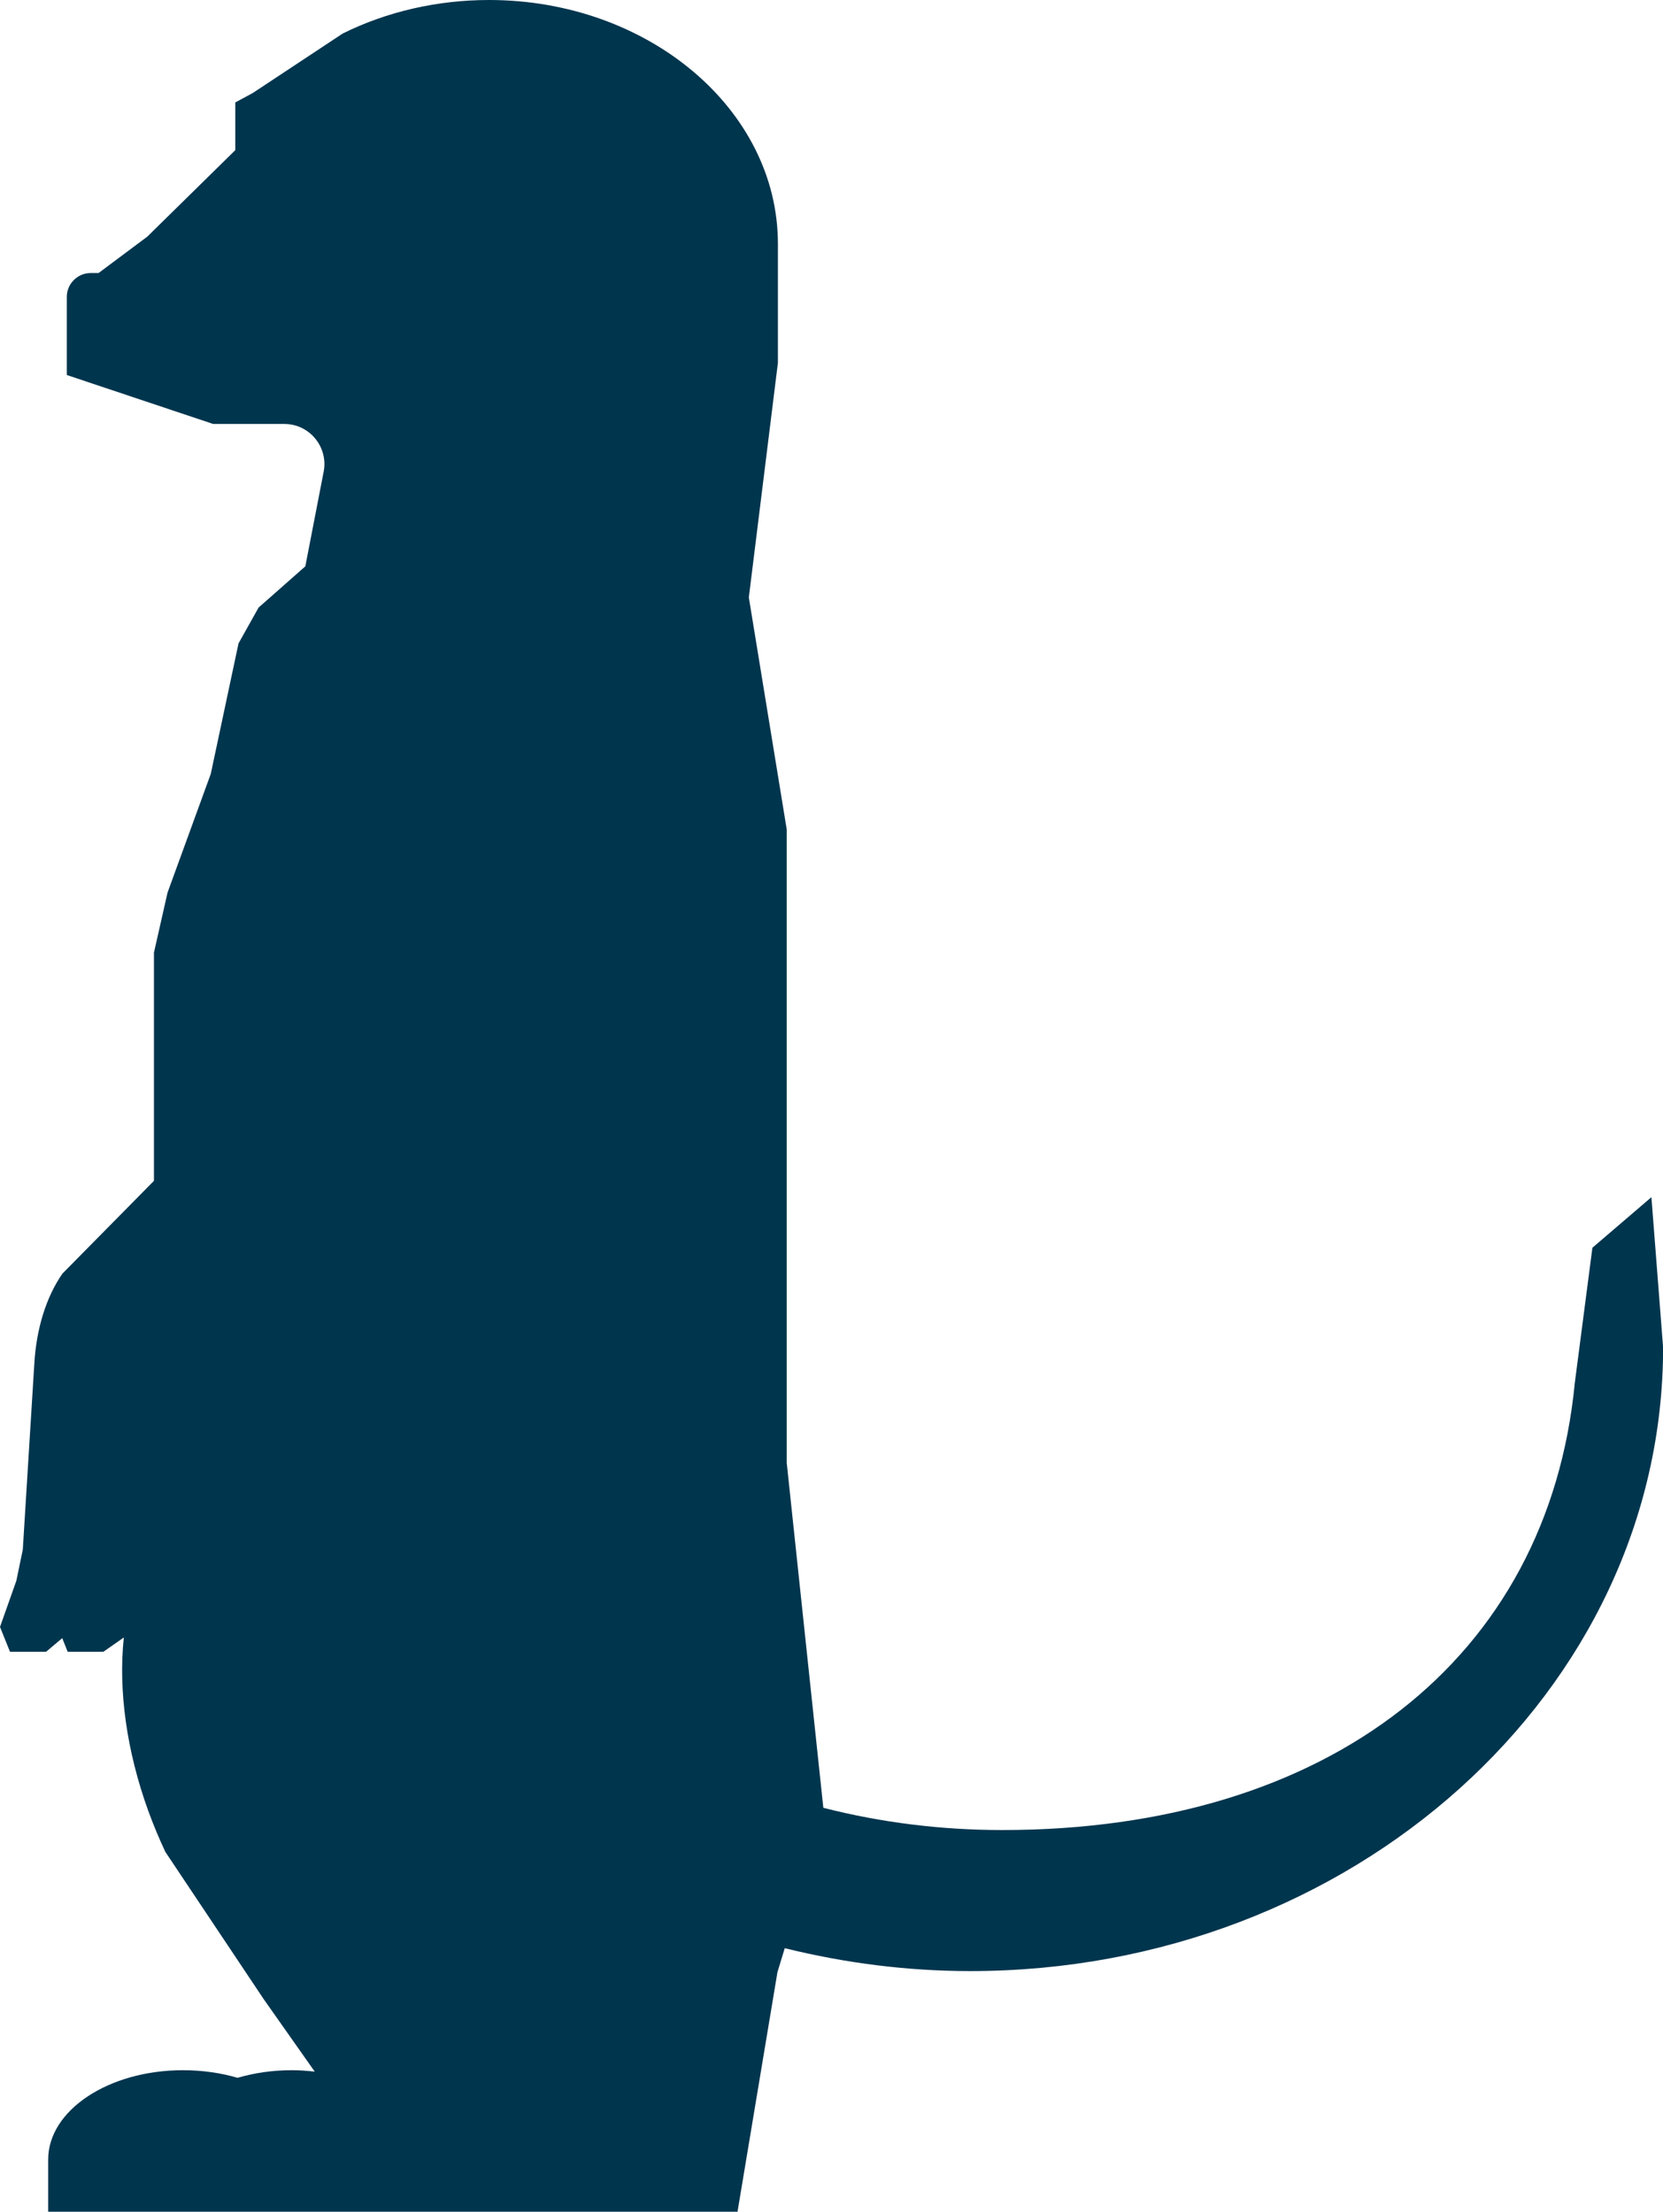
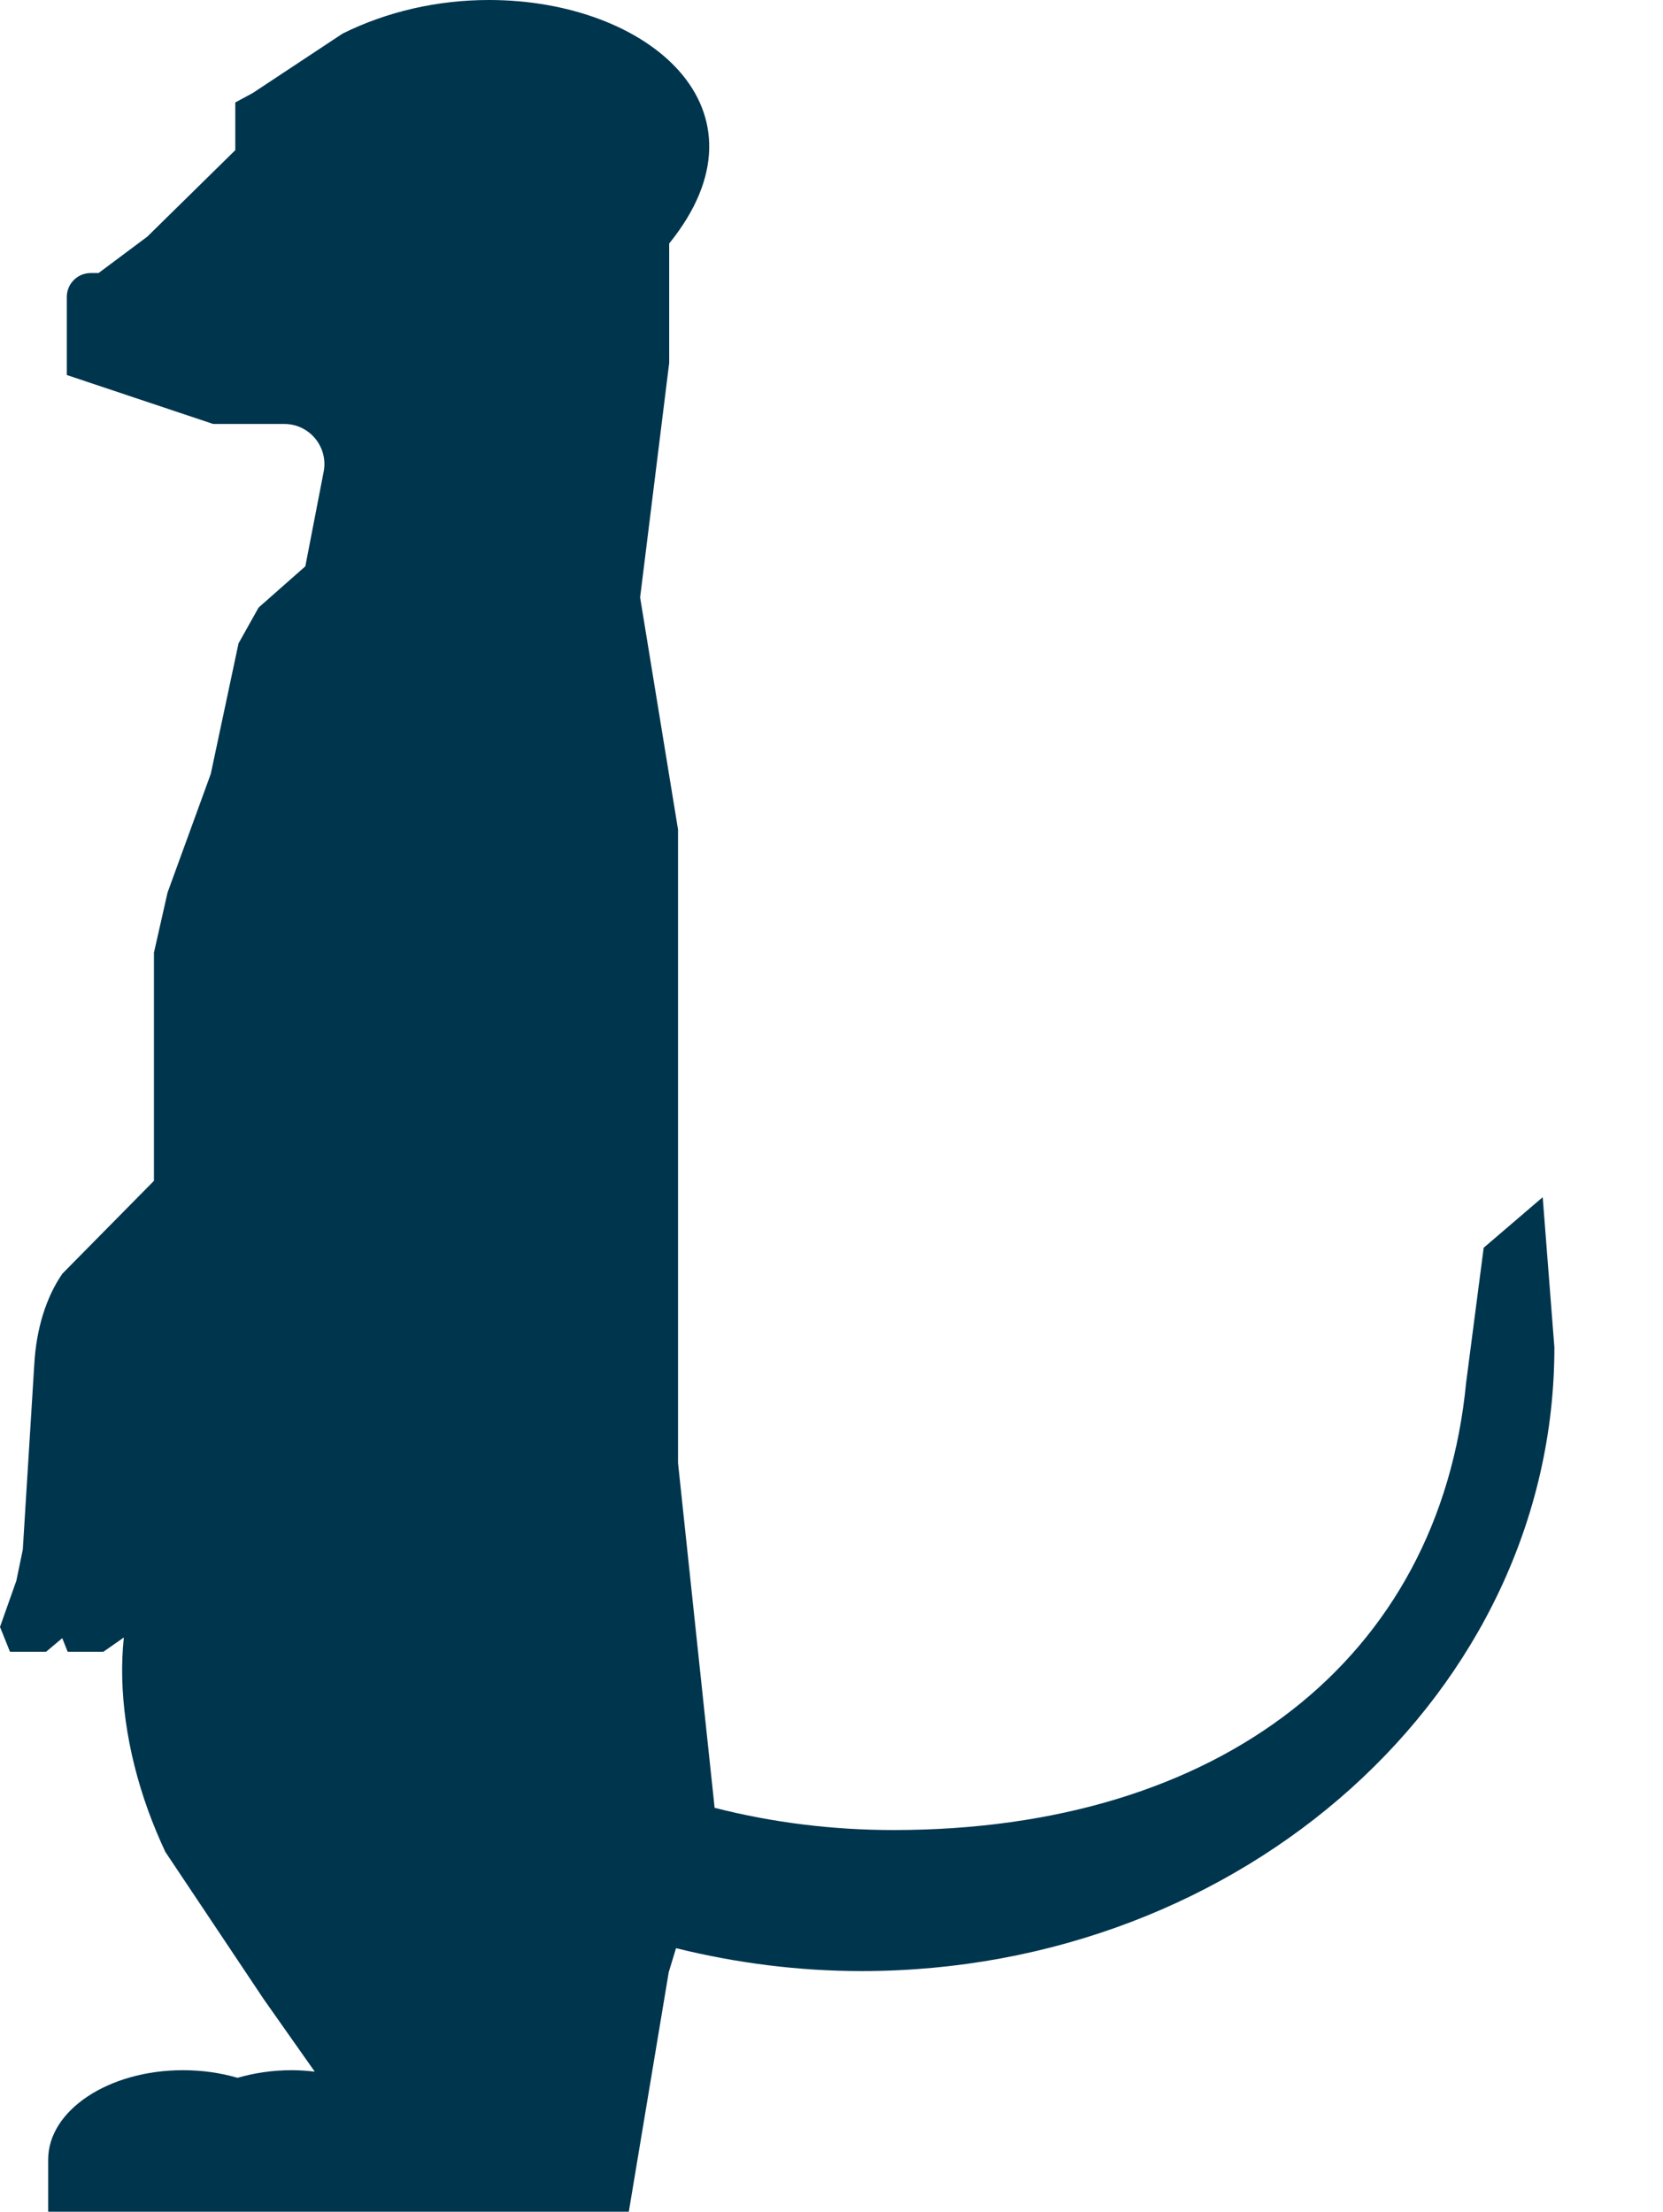
<svg xmlns="http://www.w3.org/2000/svg" id="Layer_1" viewBox="0 0 175 232.73">
  <defs>
    <style>.cls-1{fill:#00354e;}</style>
  </defs>
-   <path id="path52" class="cls-1" d="M2.41,163l-.69,3.33-1.72,4.86,1.05,2.61h3.8s1.7-1.43,1.7-1.43l.57,1.43h3.76s2.15-1.5,2.15-1.5c-.59,5.55.29,11.93,2.56,18.21.54,1.48,1.15,2.95,1.81,4.35l10.34,15.48,5.38,7.64c-.8-.09-1.6-.15-2.43-.15-2.02,0-3.94.29-5.69.8-1.78-.52-3.74-.8-5.75-.8-7.82,0-14.18,4.22-14.18,9.4v5.49s11.44,0,11.44,0h49.05s12.05,0,12.05,0l4.2-25.2.77-2.53c6.38,1.58,12.94,2.41,19.53,2.41,40.19,0,72.9-29.44,72.9-65.62l-1.23-15.81-6.21,5.32-1.85,14.21c-2.81,29.04-25.9,47.06-60.25,47.06-6.44,0-12.77-.79-18.83-2.34l-3.85-36.28v-66.66s-3.99-24.42-3.99-24.42l3.06-24.68v-12.56C81.84,11.5,68.21,0,51.46,0c-5.43,0-10.75,1.22-15.4,3.53l-9.45,6.25-1.85,1v5.02s-9.26,9.1-9.26,9.1l-5.13,3.83h-.83c-.75,0-1.45.33-1.93.91-.38.45-.58,1.02-.58,1.61v8.21s15.4,5.15,15.4,5.15h7.49c1.28,0,2.47.57,3.28,1.57.78.97,1.1,2.23.86,3.45l-1.93,9.96-4.92,4.34-2.11,3.77-2.92,13.73-4.55,12.49-1.43,6.32v24.01s-9.63,9.76-9.63,9.76c-1.72,2.48-2.75,5.82-2.96,9.51l-1.21,19.51" />
+   <path id="path52" class="cls-1" d="M2.41,163l-.69,3.33-1.72,4.86,1.05,2.61h3.8s1.7-1.43,1.7-1.43l.57,1.43h3.76s2.15-1.5,2.15-1.5c-.59,5.55.29,11.93,2.56,18.21.54,1.48,1.15,2.95,1.81,4.35l10.34,15.48,5.38,7.64c-.8-.09-1.6-.15-2.43-.15-2.02,0-3.94.29-5.69.8-1.78-.52-3.74-.8-5.75-.8-7.82,0-14.18,4.22-14.18,9.4v5.49h49.05s12.05,0,12.05,0l4.2-25.2.77-2.53c6.38,1.58,12.94,2.41,19.53,2.41,40.19,0,72.9-29.44,72.9-65.62l-1.23-15.81-6.21,5.32-1.85,14.21c-2.81,29.04-25.9,47.06-60.25,47.06-6.44,0-12.77-.79-18.83-2.34l-3.85-36.28v-66.66s-3.99-24.42-3.99-24.42l3.06-24.68v-12.56C81.84,11.5,68.21,0,51.46,0c-5.43,0-10.75,1.22-15.4,3.53l-9.45,6.25-1.85,1v5.02s-9.26,9.1-9.26,9.1l-5.13,3.83h-.83c-.75,0-1.45.33-1.93.91-.38.45-.58,1.02-.58,1.61v8.21s15.4,5.15,15.4,5.15h7.49c1.28,0,2.47.57,3.28,1.57.78.97,1.1,2.23.86,3.45l-1.93,9.96-4.92,4.34-2.11,3.77-2.92,13.73-4.55,12.49-1.43,6.32v24.01s-9.63,9.76-9.63,9.76c-1.72,2.48-2.75,5.82-2.96,9.51l-1.21,19.51" />
</svg>